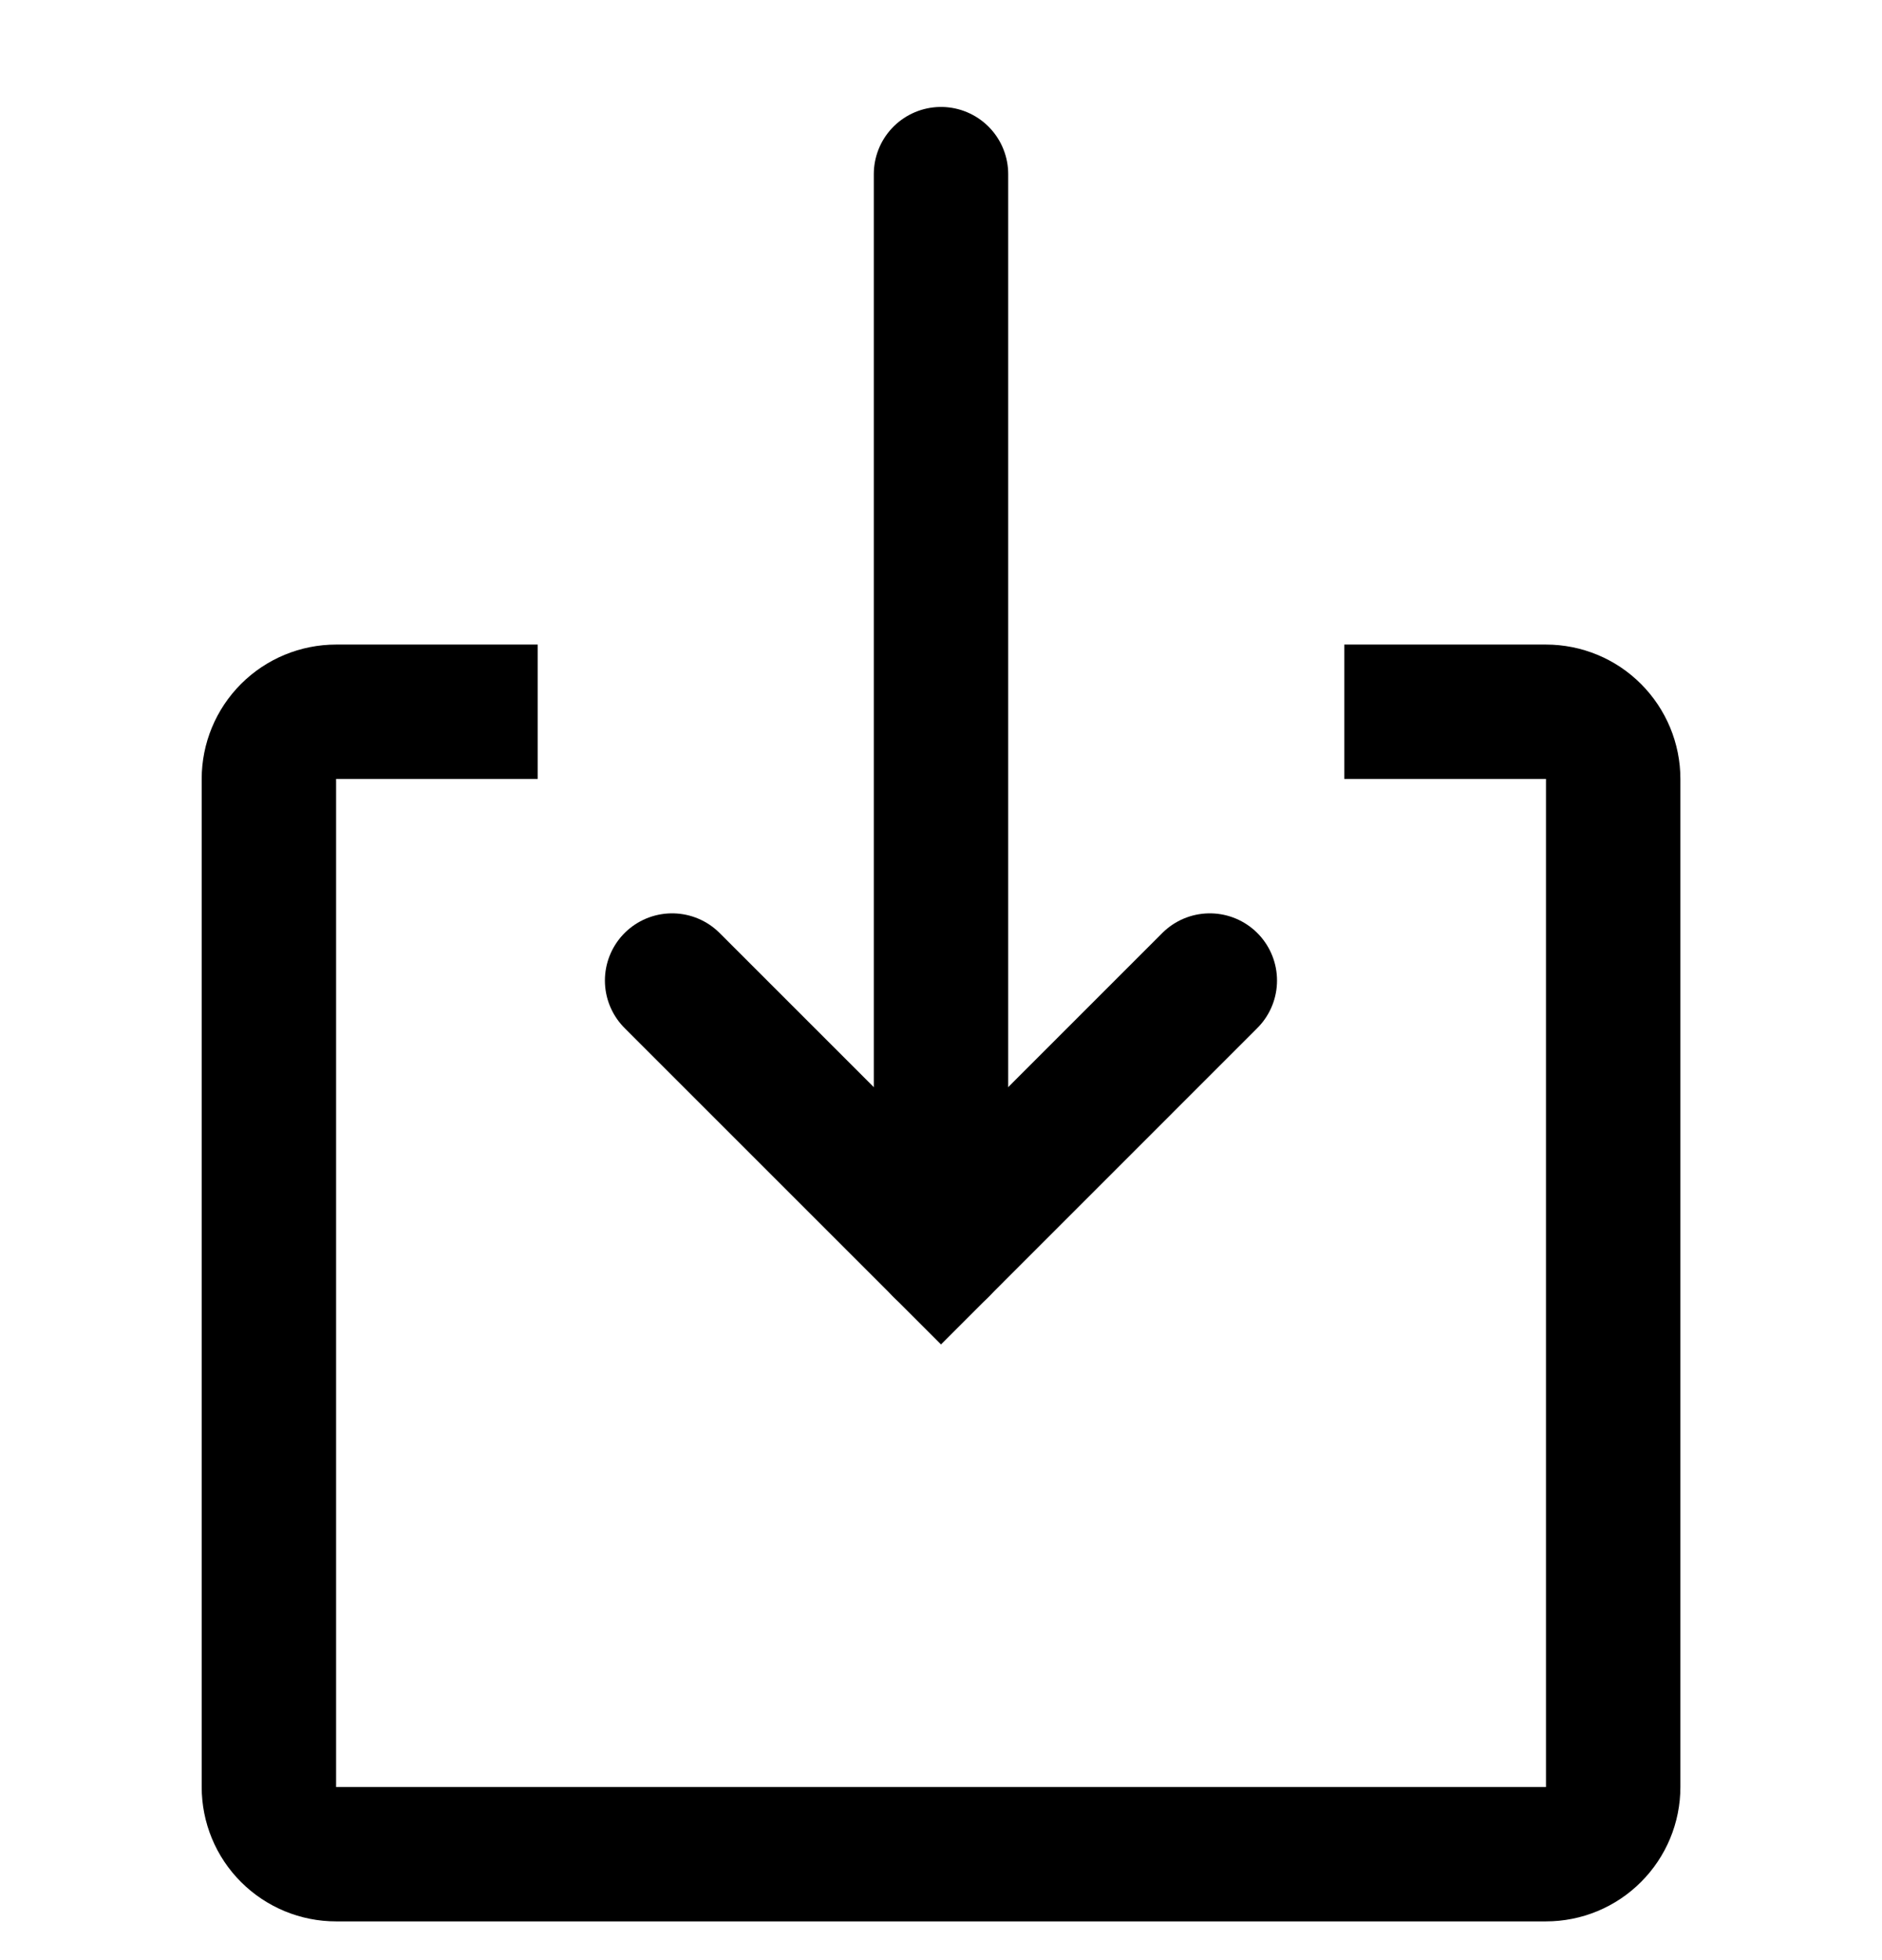
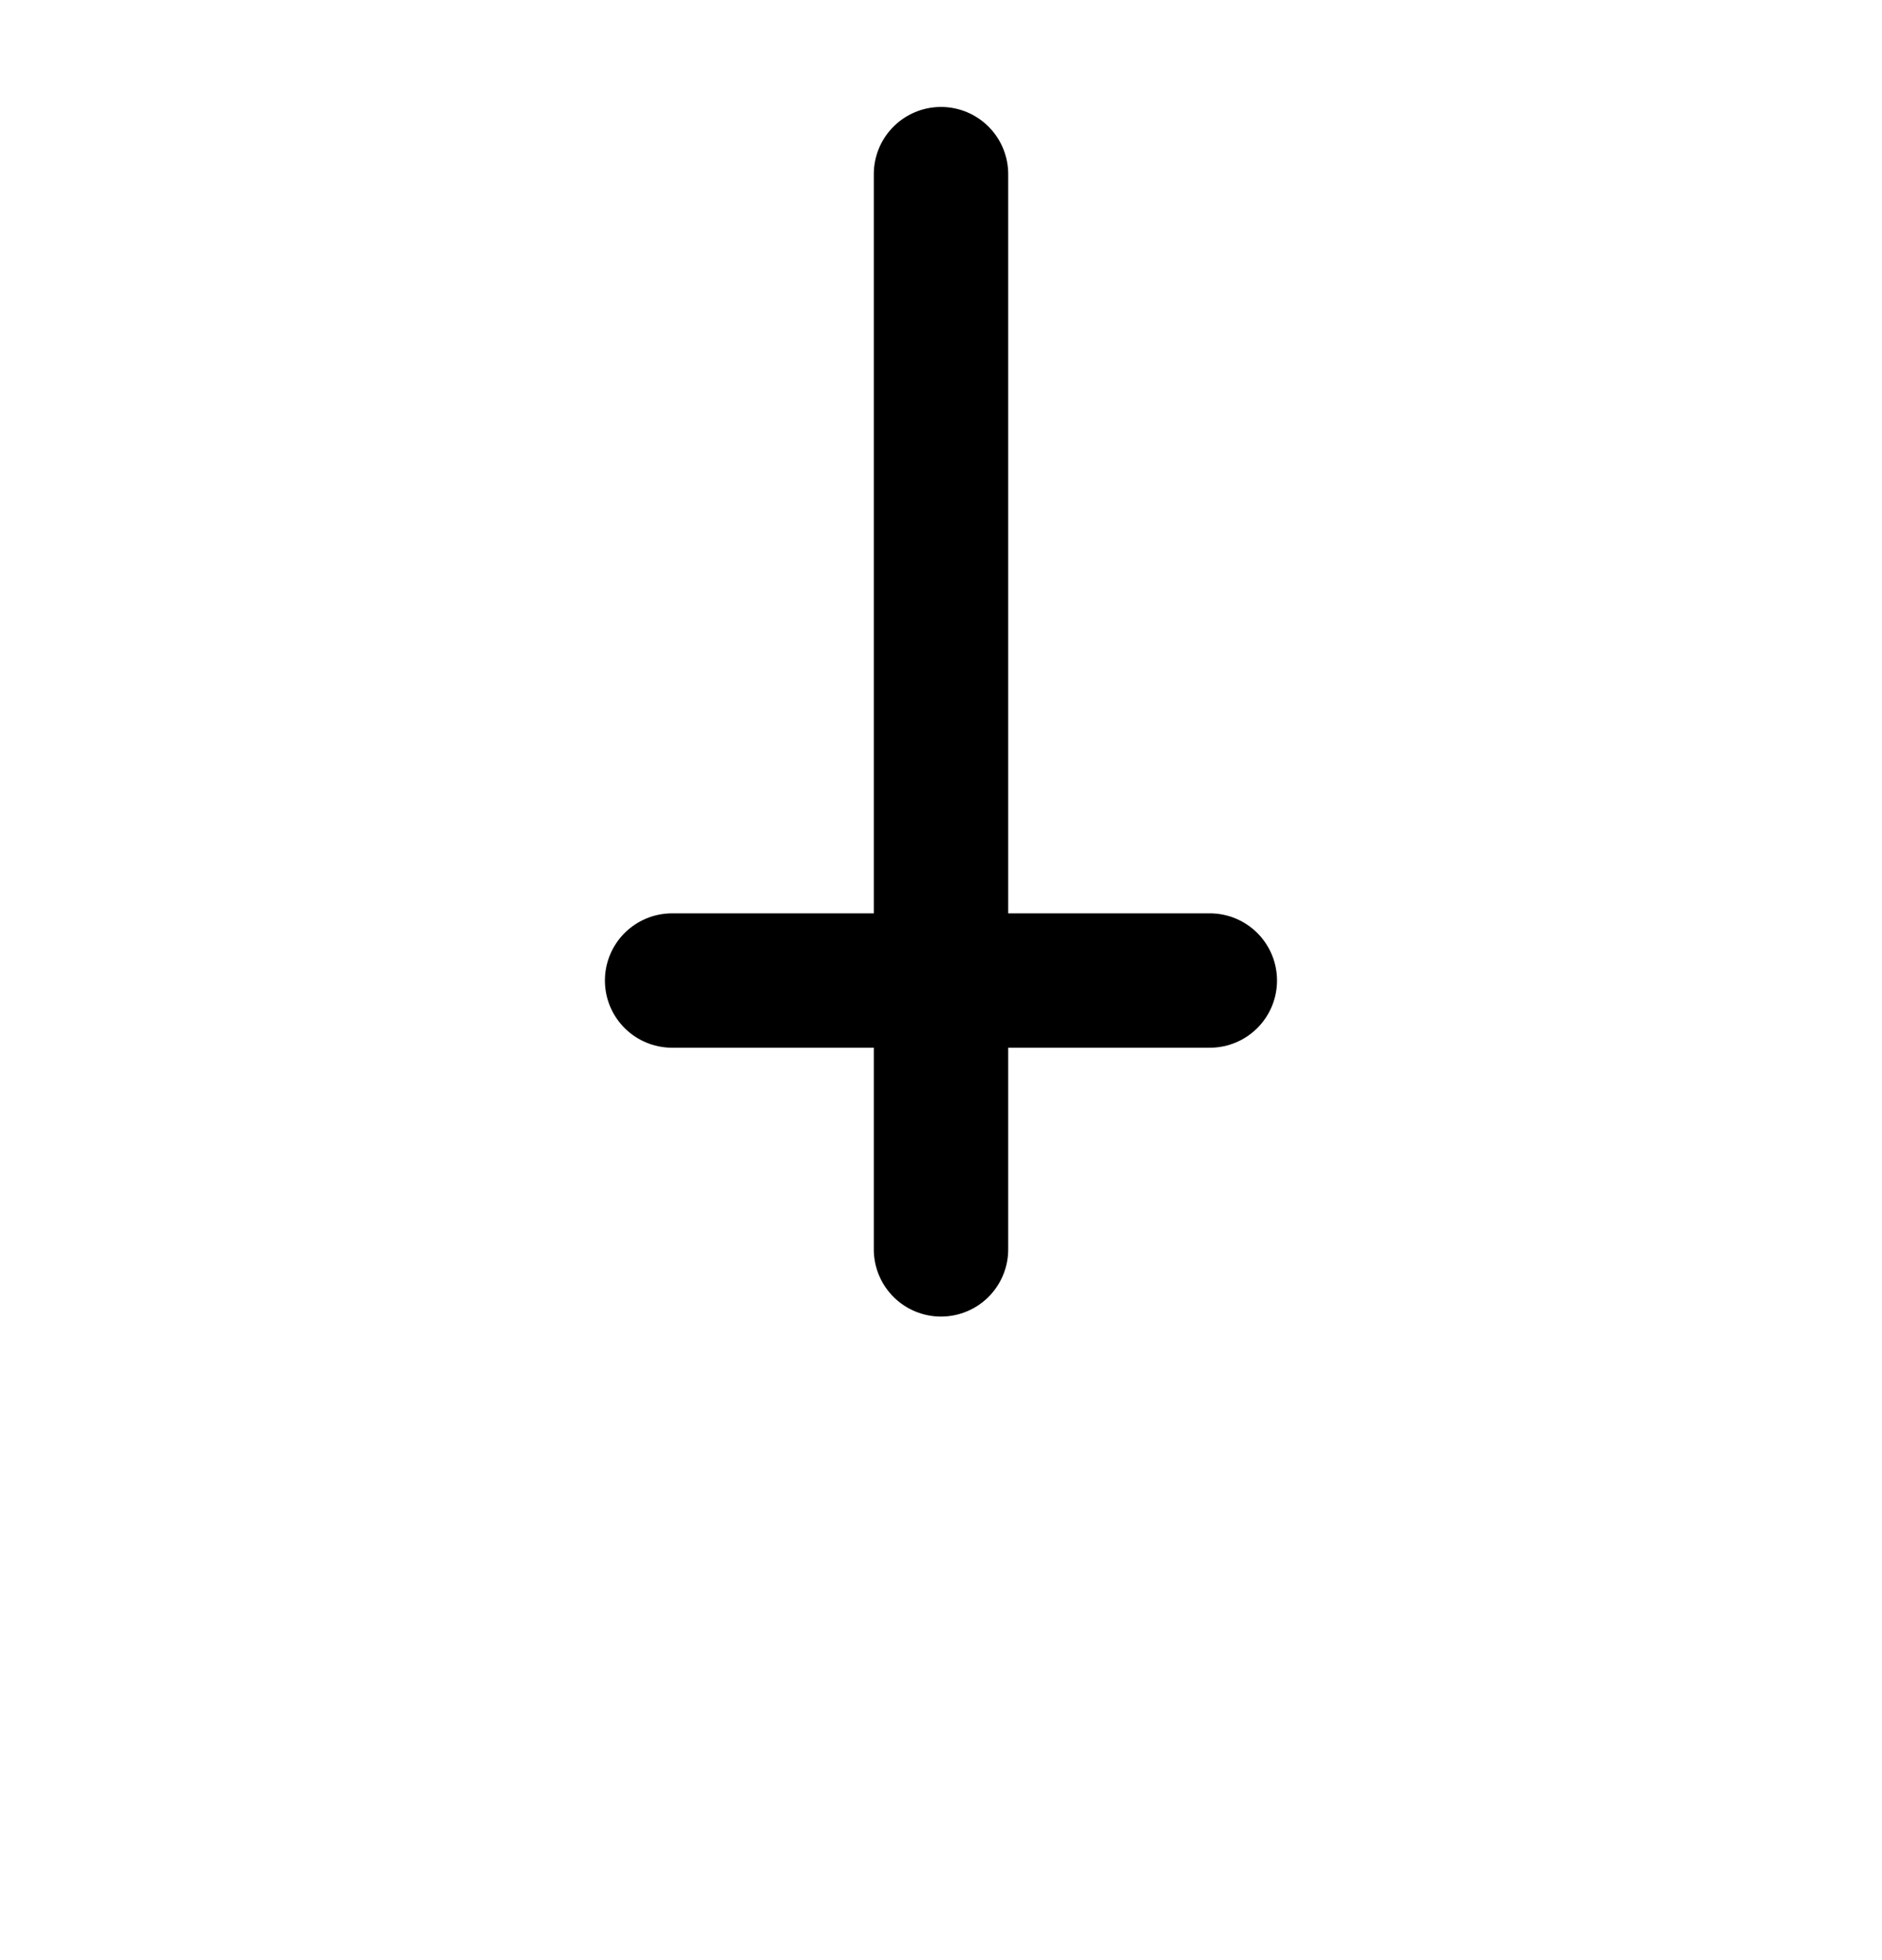
<svg xmlns="http://www.w3.org/2000/svg" width="24" height="25" viewBox="0 0 24 25" fill="none">
  <g clip-path="url(#clip0_3067_12629)">
-     <path d="M18 9.078H19.714C19.942 9.078 20.16 9.168 20.32 9.329C20.481 9.49 20.572 9.708 20.572 9.935V22.792C20.572 23.02 20.481 23.238 20.32 23.398C20.16 23.559 19.942 23.649 19.714 23.649H4.286C4.059 23.649 3.841 23.559 3.68 23.398C3.519 23.238 3.429 23.02 3.429 22.792V9.935C3.429 9.708 3.519 9.49 3.68 9.329C3.841 9.168 4.059 9.078 4.286 9.078H6" stroke="black" stroke-width="1.714" stroke-linecap="square" stroke-linejoin="round" />
    <path d="M12 2.221V15.935" stroke="black" stroke-width="1.714" stroke-linecap="round" stroke-linejoin="round" />
-     <path d="M8.571 12.506L12 15.935L15.428 12.506" stroke="black" stroke-width="1.714" stroke-linecap="round" />
+     <path d="M8.571 12.506L15.428 12.506" stroke="black" stroke-width="1.714" stroke-linecap="round" />
  </g>
  <defs>
    <clipPath id="clip0_3067_12629">
      <rect width="24" height="24" fill="white" transform="translate(0 0.935)" />
    </clipPath>
  </defs>
</svg>